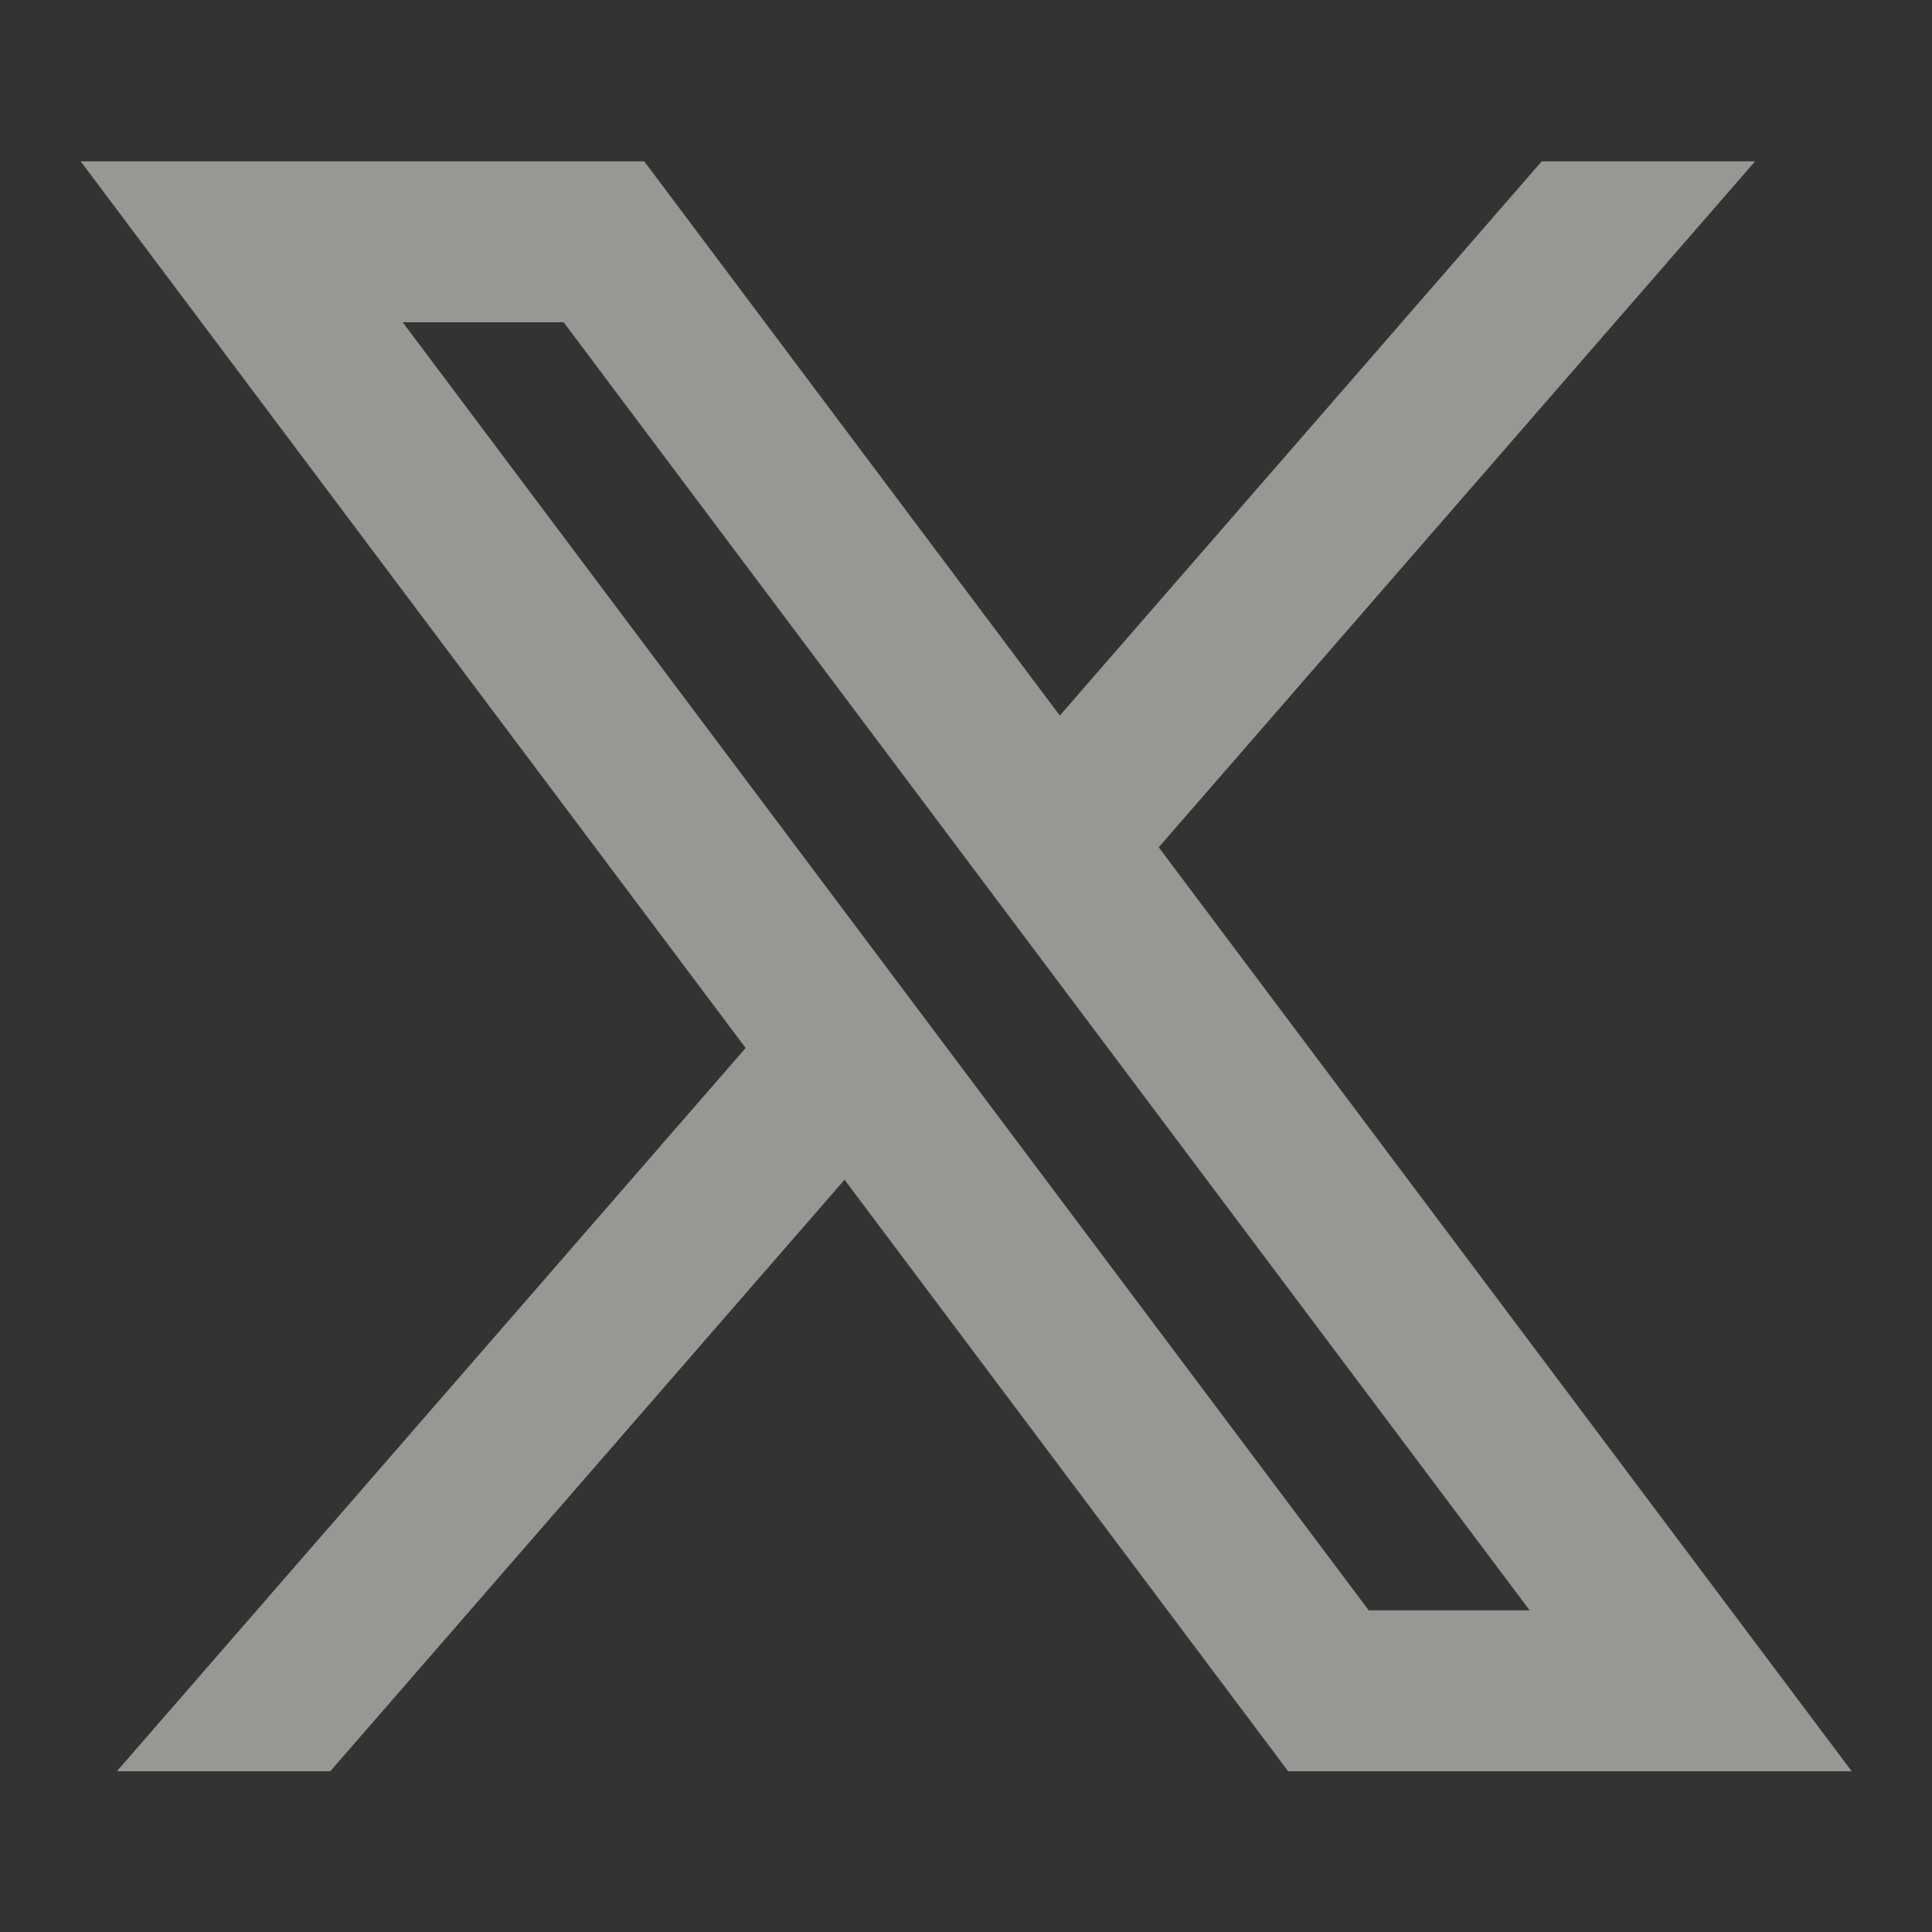
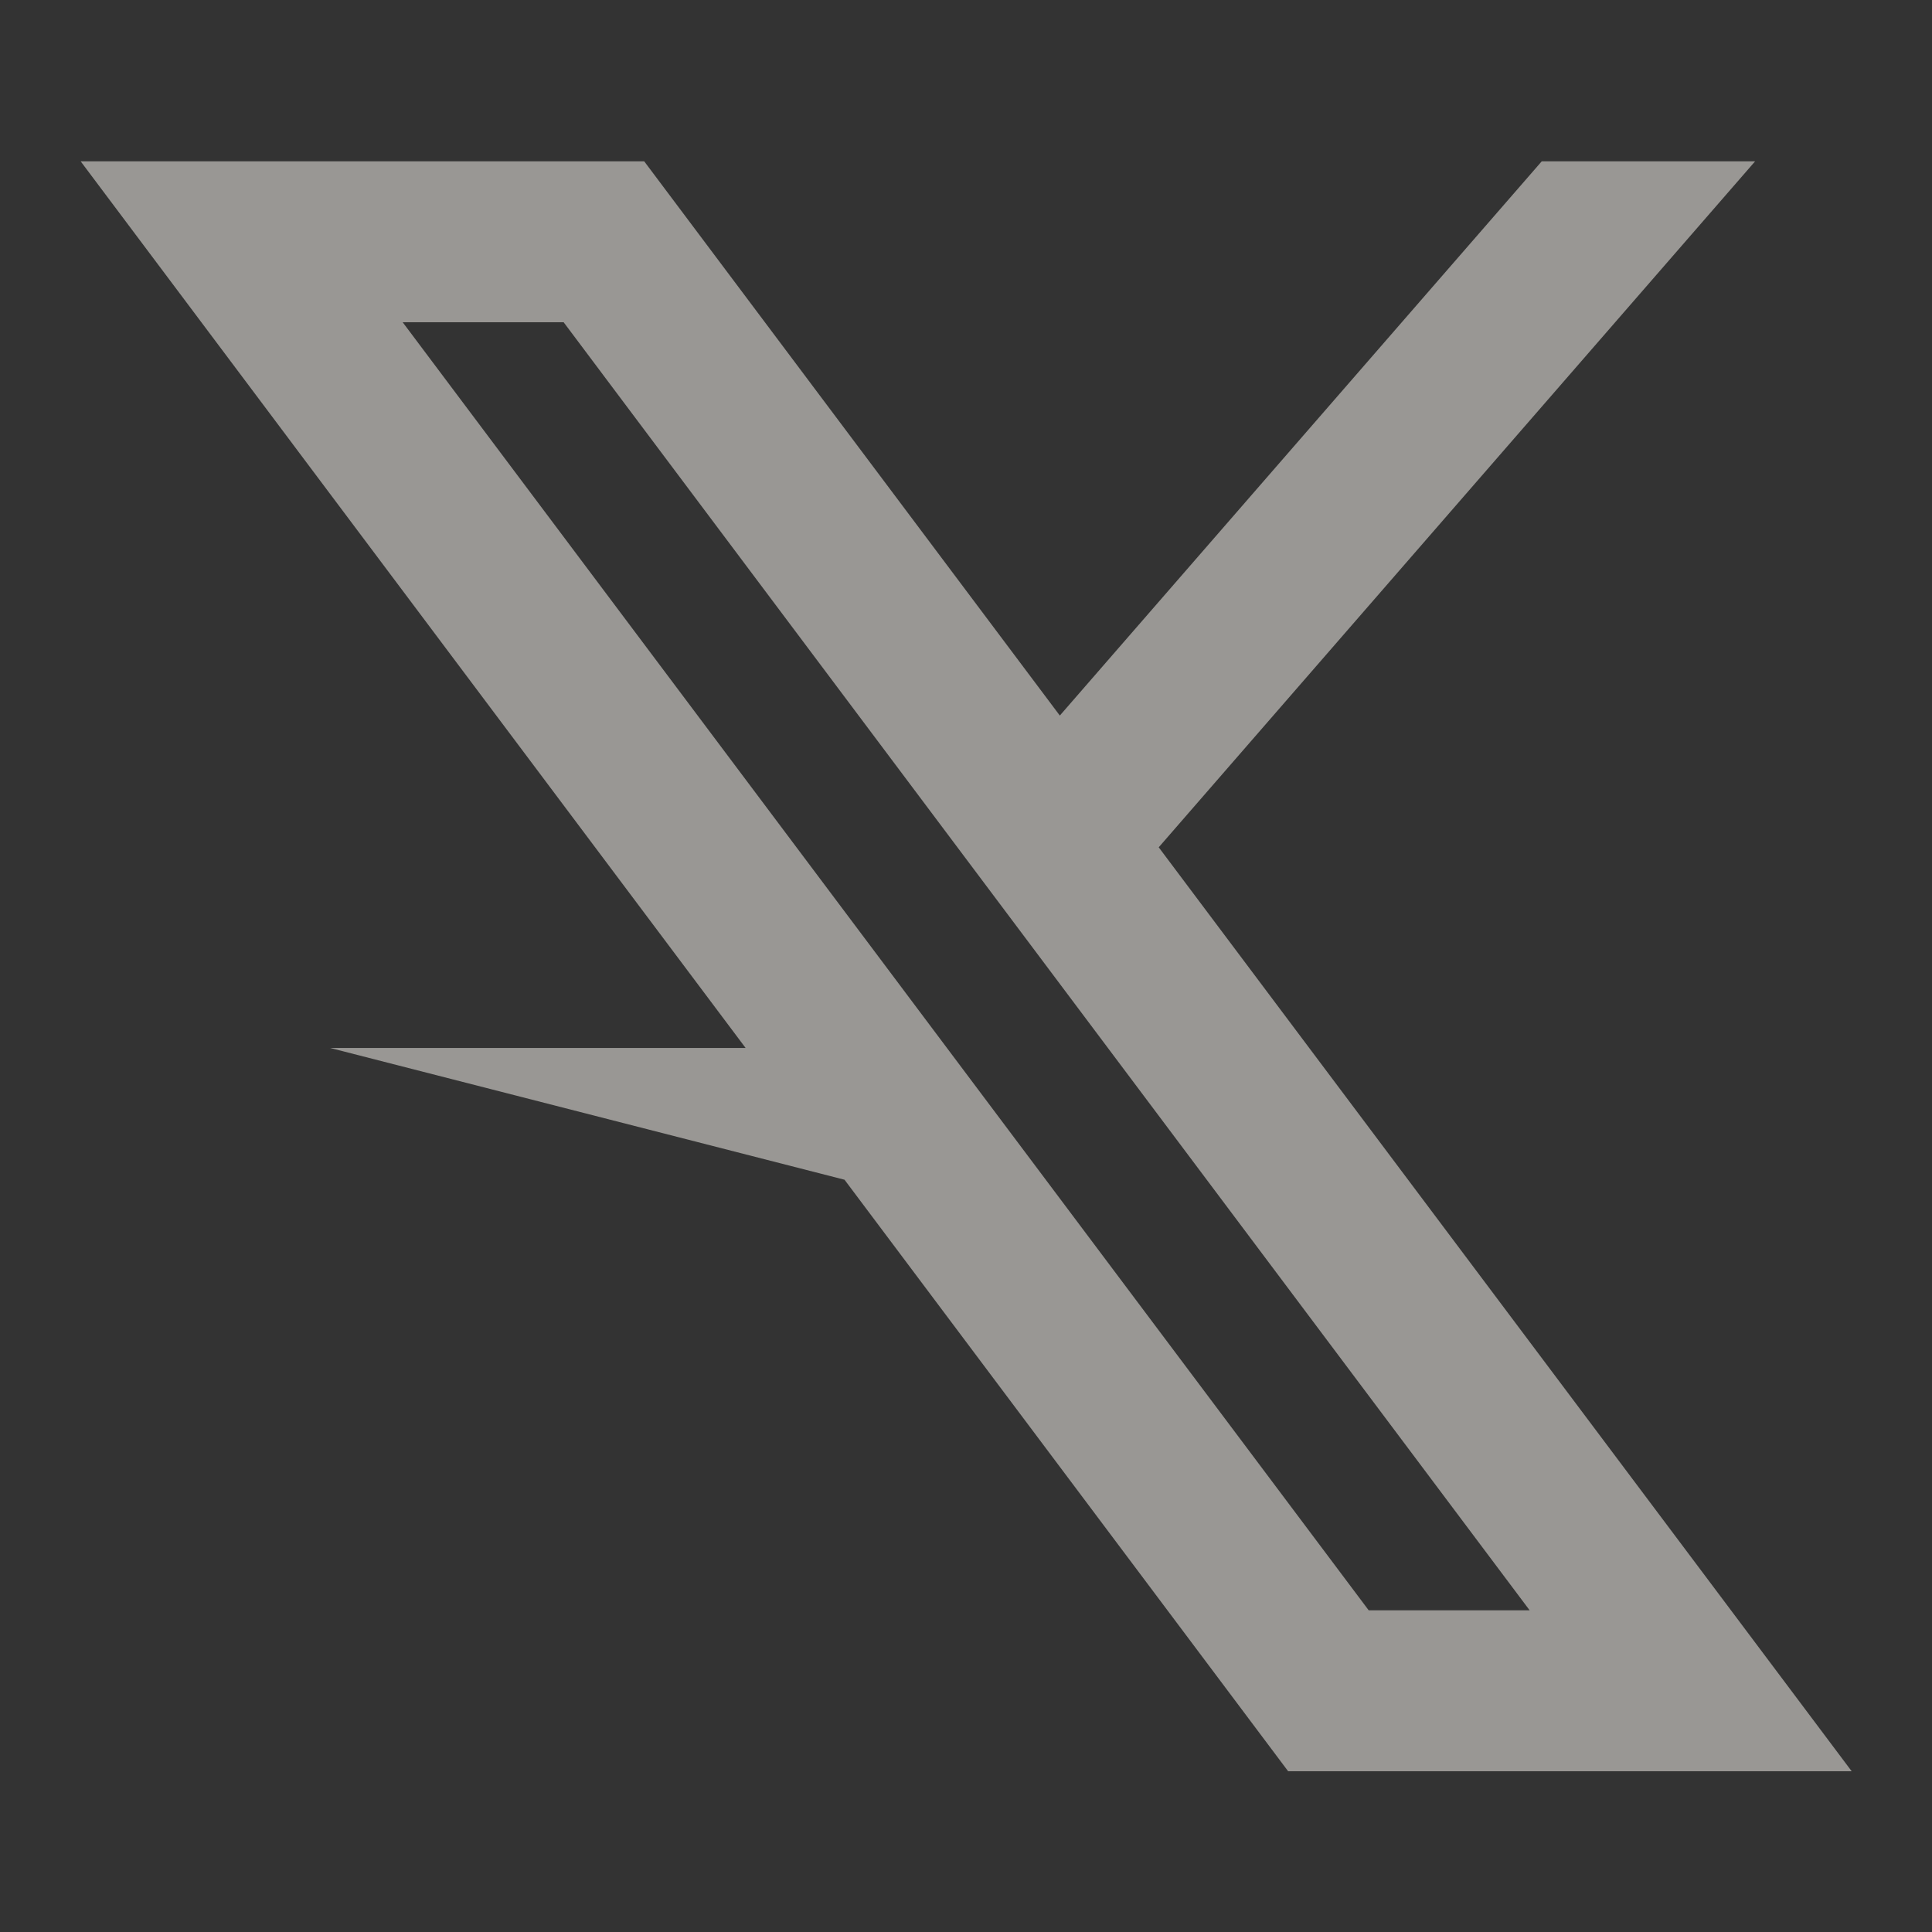
<svg xmlns="http://www.w3.org/2000/svg" width="16" height="16" viewBox="0 0 16 16" fill="none">
  <rect x="0" y="0" width="16" height="16" fill="#333333" stroke="none" />
-   <path d="M5.335 1.336H0.668L6.175 8.679L0.968 14.669H2.735L6.994 9.77L10.668 14.669H15.335L9.596 7.017L14.535 1.336H12.768L8.777 5.926L5.335 1.336ZM11.335 13.336L3.335 2.669H4.668L12.668 13.336H11.335Z" fill="#FFFDF6" fill-opacity="0.5" />
+   <path d="M5.335 1.336H0.668L6.175 8.679H2.735L6.994 9.77L10.668 14.669H15.335L9.596 7.017L14.535 1.336H12.768L8.777 5.926L5.335 1.336ZM11.335 13.336L3.335 2.669H4.668L12.668 13.336H11.335Z" fill="#FFFDF6" fill-opacity="0.5" />
</svg>